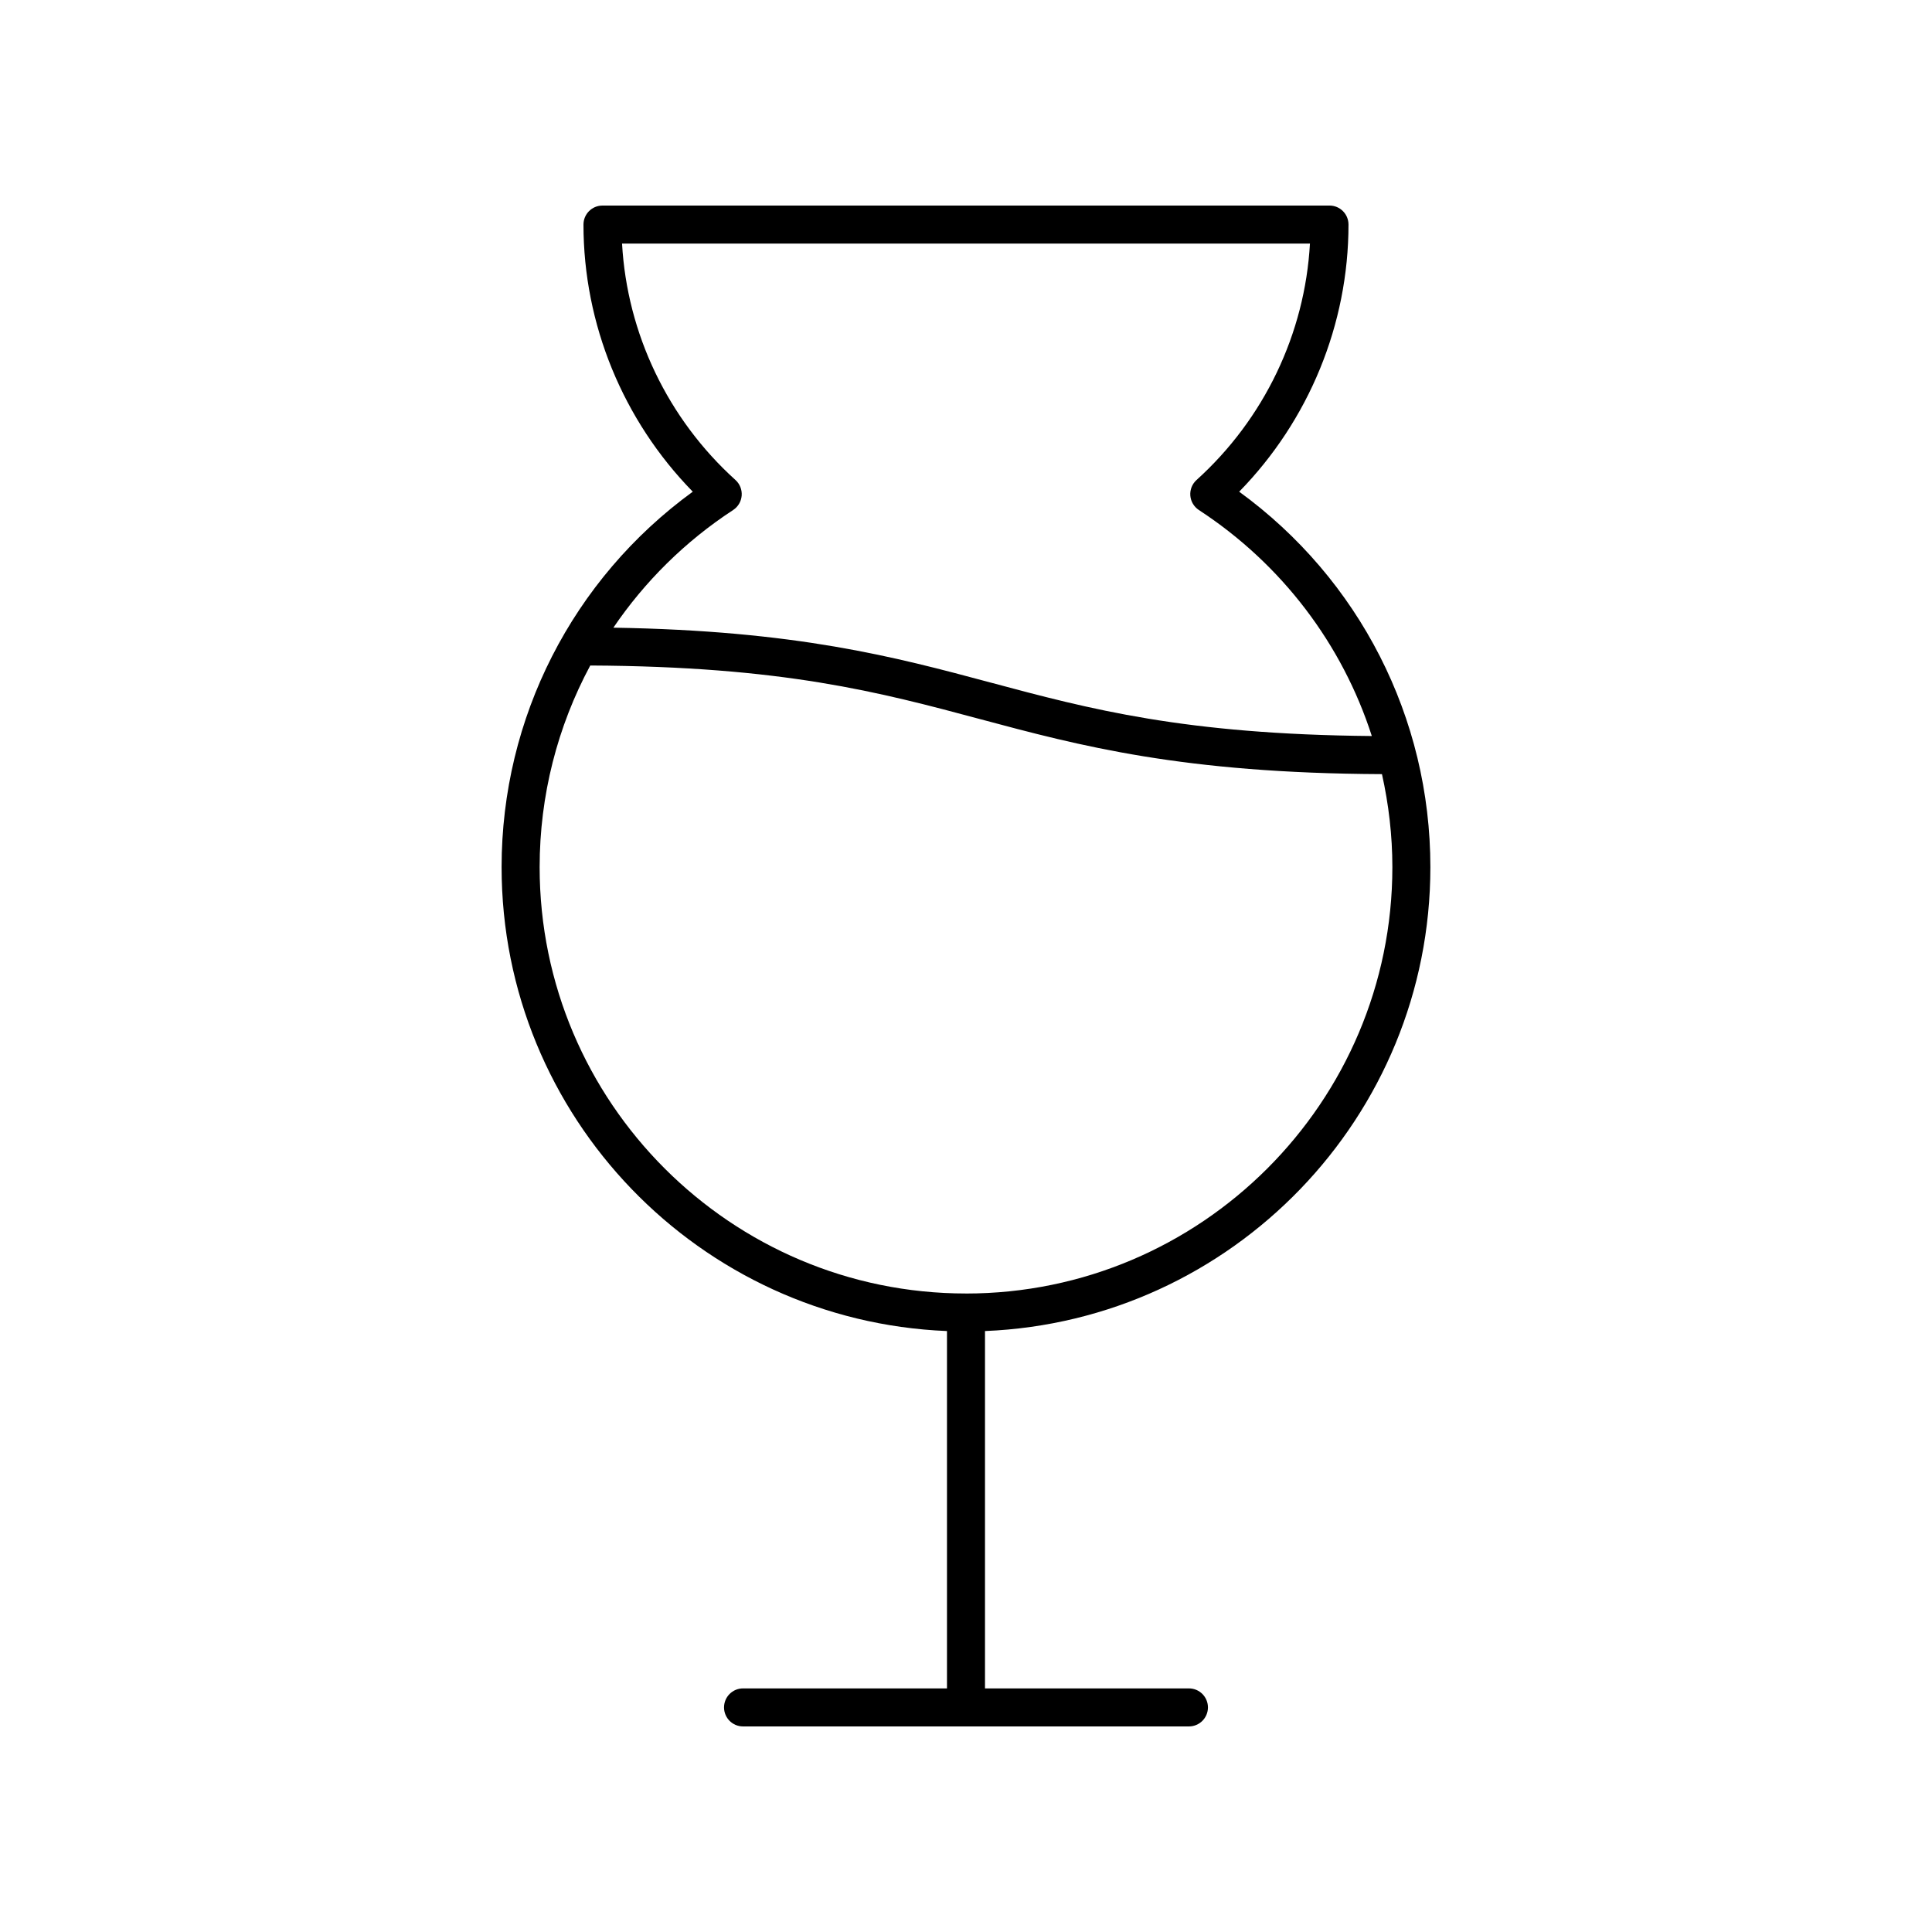
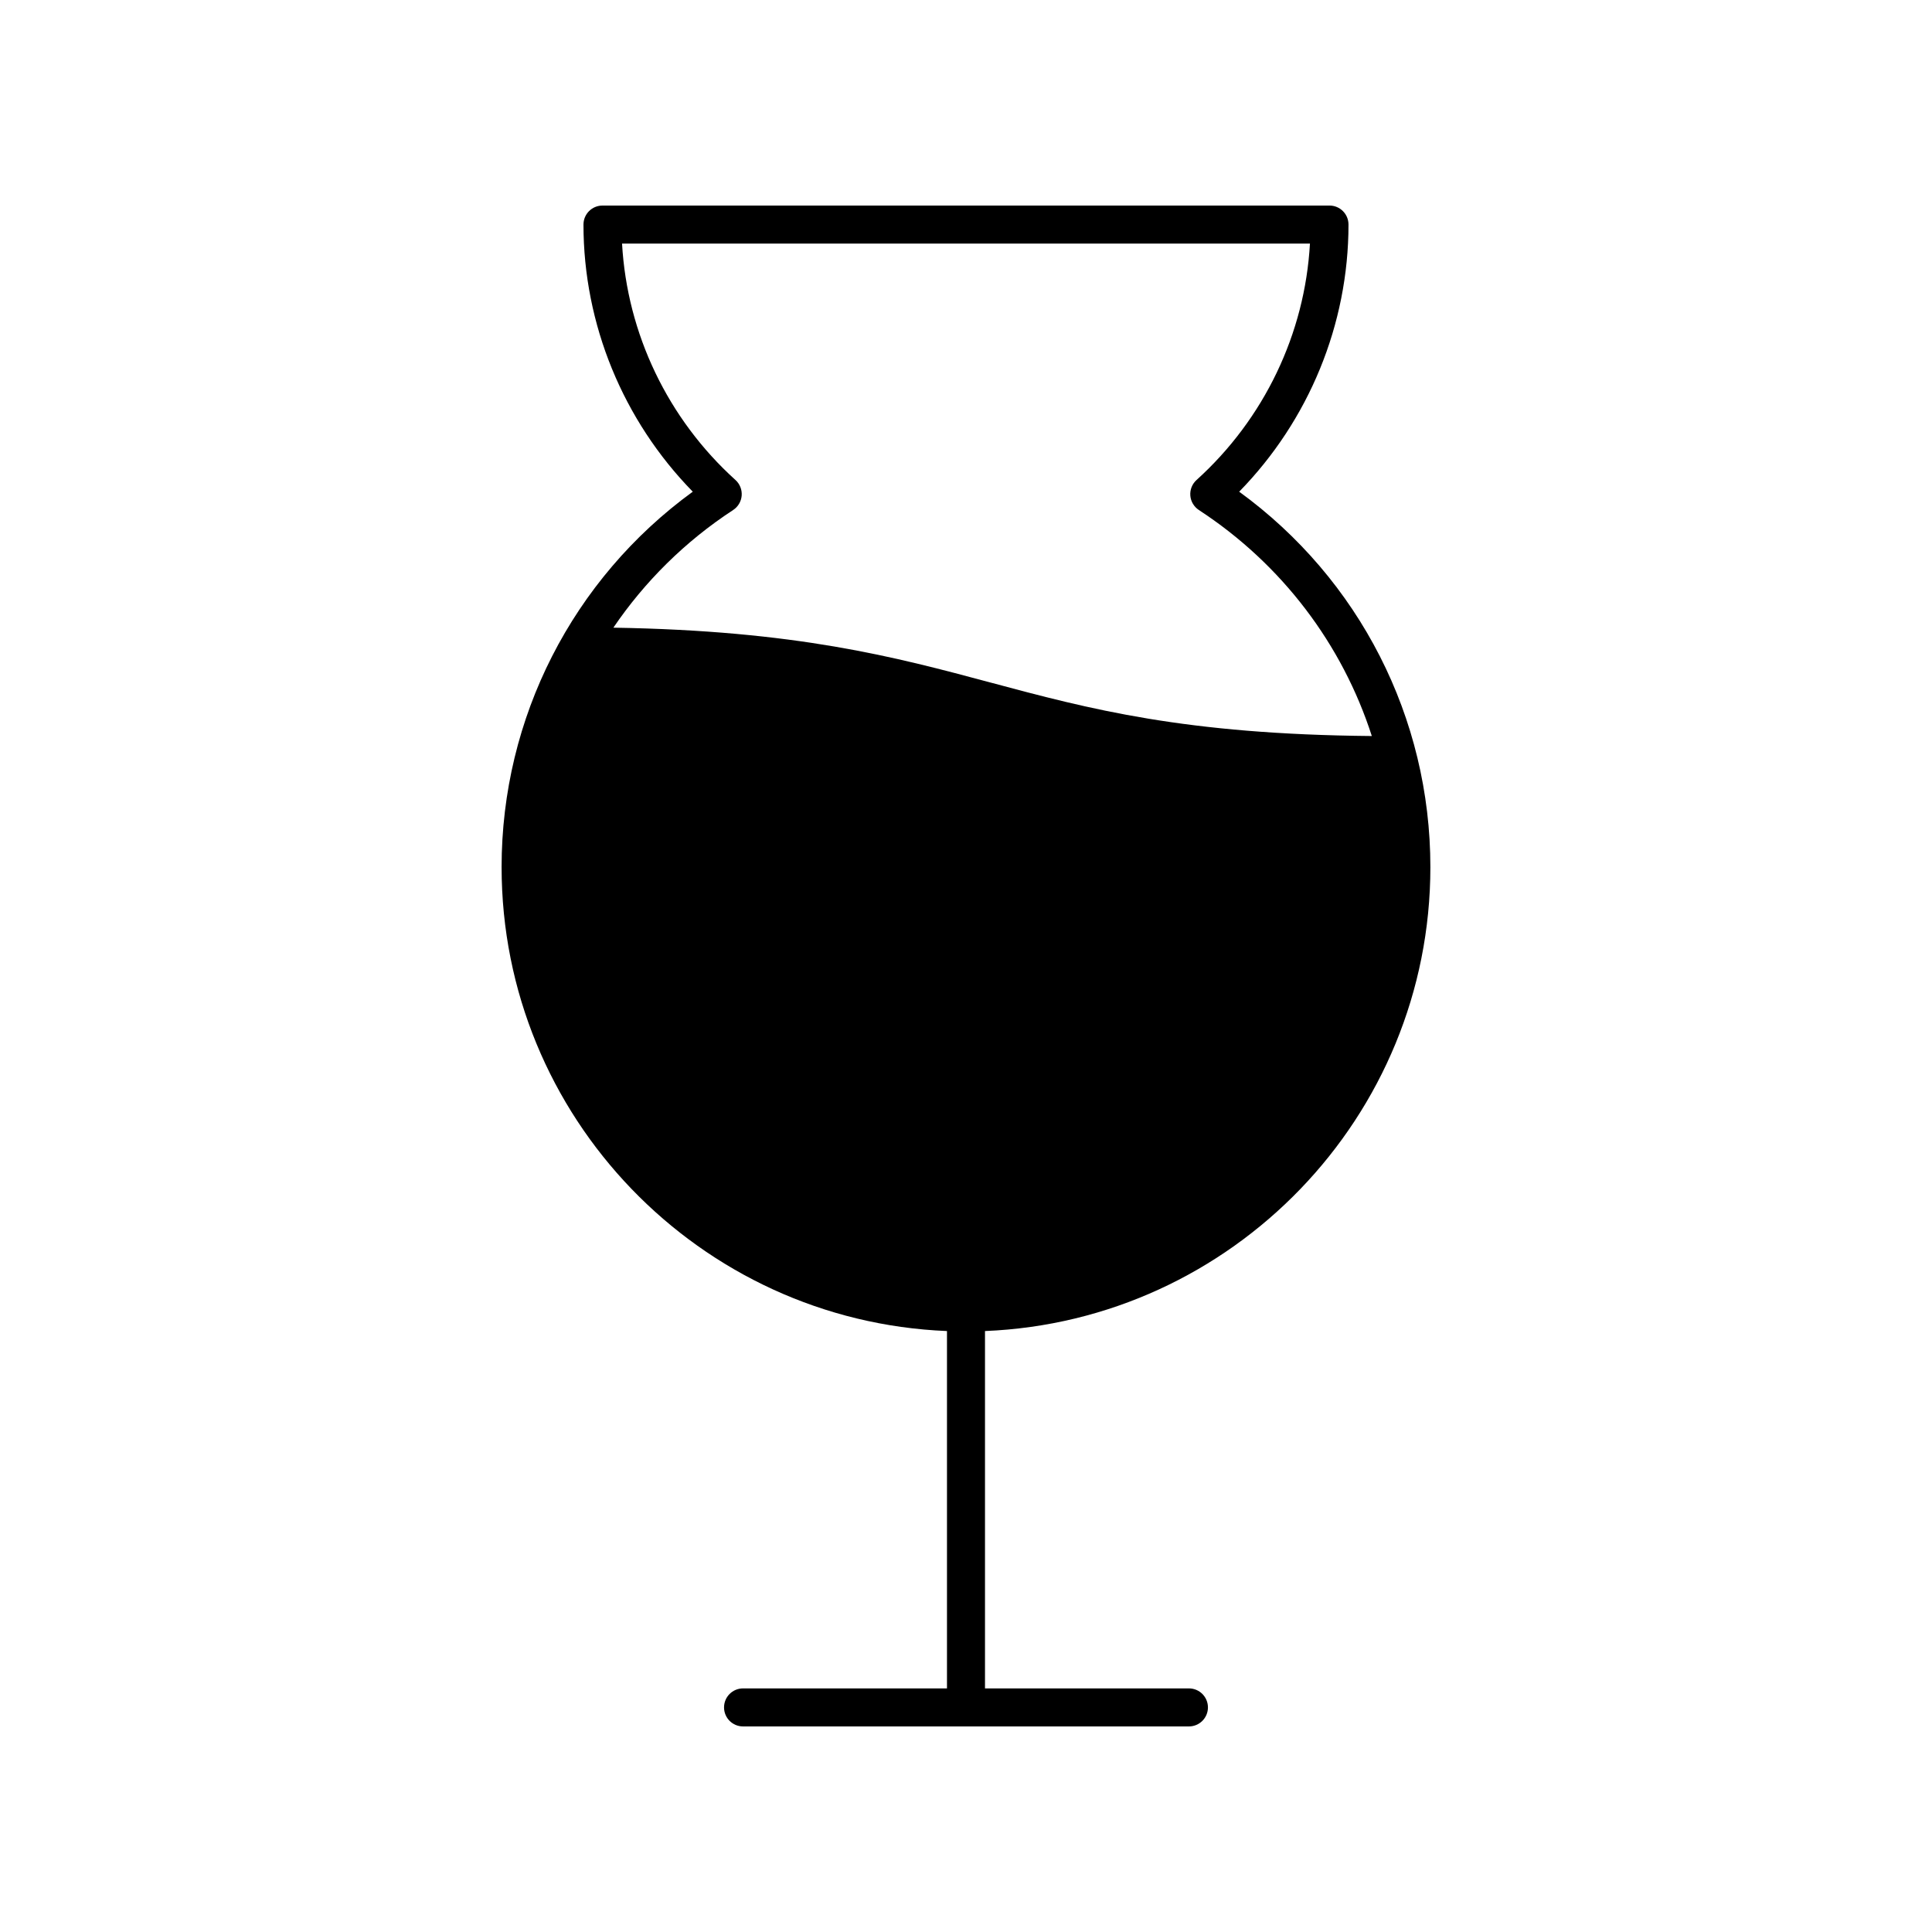
<svg xmlns="http://www.w3.org/2000/svg" fill="#000000" width="800px" height="800px" version="1.1" viewBox="144 144 512 512">
-   <path d="m276.93 373.8c0 66.172 52.5 120.29 118.03 122.94v94.703h-54.043c-2.785 0-5.039 2.254-5.039 5.039s2.254 5.039 5.039 5.039h118.16c2.785 0 5.039-2.254 5.039-5.039s-2.254-5.039-5.039-5.039h-54.043v-94.703c65.531-2.656 118.03-56.77 118.03-122.94 0-39.586-18.824-76.328-50.668-99.496 18.484-18.906 28.969-44.363 28.969-70.793 0-2.785-2.254-5.039-5.039-5.039l-192.66 0.004c-2.785 0-5.039 2.254-5.039 5.039 0 26.43 10.484 51.887 28.965 70.789-31.84 23.164-50.664 59.91-50.664 99.496zm123.07 112.99c-62.301 0-112.99-50.691-112.99-112.99 0-18.992 4.731-37.27 13.414-53.434 51.121 0.254 76.543 7.031 103.36 14.219 26.352 7.062 53.641 14.344 106.45 14.566 1.781 8 2.758 16.246 2.758 24.645-0.004 62.305-50.695 113-113 113zm-61.715-207.63c1.309-0.855 2.144-2.269 2.269-3.824 0.121-1.559-0.488-3.086-1.648-4.133-17.934-16.195-28.723-38.805-30.055-62.656h182.3c-1.332 23.852-12.121 46.461-30.055 62.656-1.16 1.047-1.77 2.574-1.648 4.133 0.121 1.555 0.961 2.965 2.269 3.824 22.059 14.414 38.008 35.621 45.832 59.895-49.637-0.438-74.723-7.121-101.15-14.203-25.234-6.762-51.305-13.734-99.848-14.512 8.277-12.18 18.965-22.832 31.738-31.18z" />
+   <path d="m276.93 373.8c0 66.172 52.5 120.29 118.03 122.94v94.703h-54.043c-2.785 0-5.039 2.254-5.039 5.039s2.254 5.039 5.039 5.039h118.16c2.785 0 5.039-2.254 5.039-5.039s-2.254-5.039-5.039-5.039h-54.043v-94.703c65.531-2.656 118.03-56.77 118.03-122.94 0-39.586-18.824-76.328-50.668-99.496 18.484-18.906 28.969-44.363 28.969-70.793 0-2.785-2.254-5.039-5.039-5.039l-192.66 0.004c-2.785 0-5.039 2.254-5.039 5.039 0 26.43 10.484 51.887 28.965 70.789-31.84 23.164-50.664 59.91-50.664 99.496zm123.07 112.99zm-61.715-207.63c1.309-0.855 2.144-2.269 2.269-3.824 0.121-1.559-0.488-3.086-1.648-4.133-17.934-16.195-28.723-38.805-30.055-62.656h182.3c-1.332 23.852-12.121 46.461-30.055 62.656-1.16 1.047-1.77 2.574-1.648 4.133 0.121 1.555 0.961 2.965 2.269 3.824 22.059 14.414 38.008 35.621 45.832 59.895-49.637-0.438-74.723-7.121-101.15-14.203-25.234-6.762-51.305-13.734-99.848-14.512 8.277-12.18 18.965-22.832 31.738-31.18z" />
</svg>